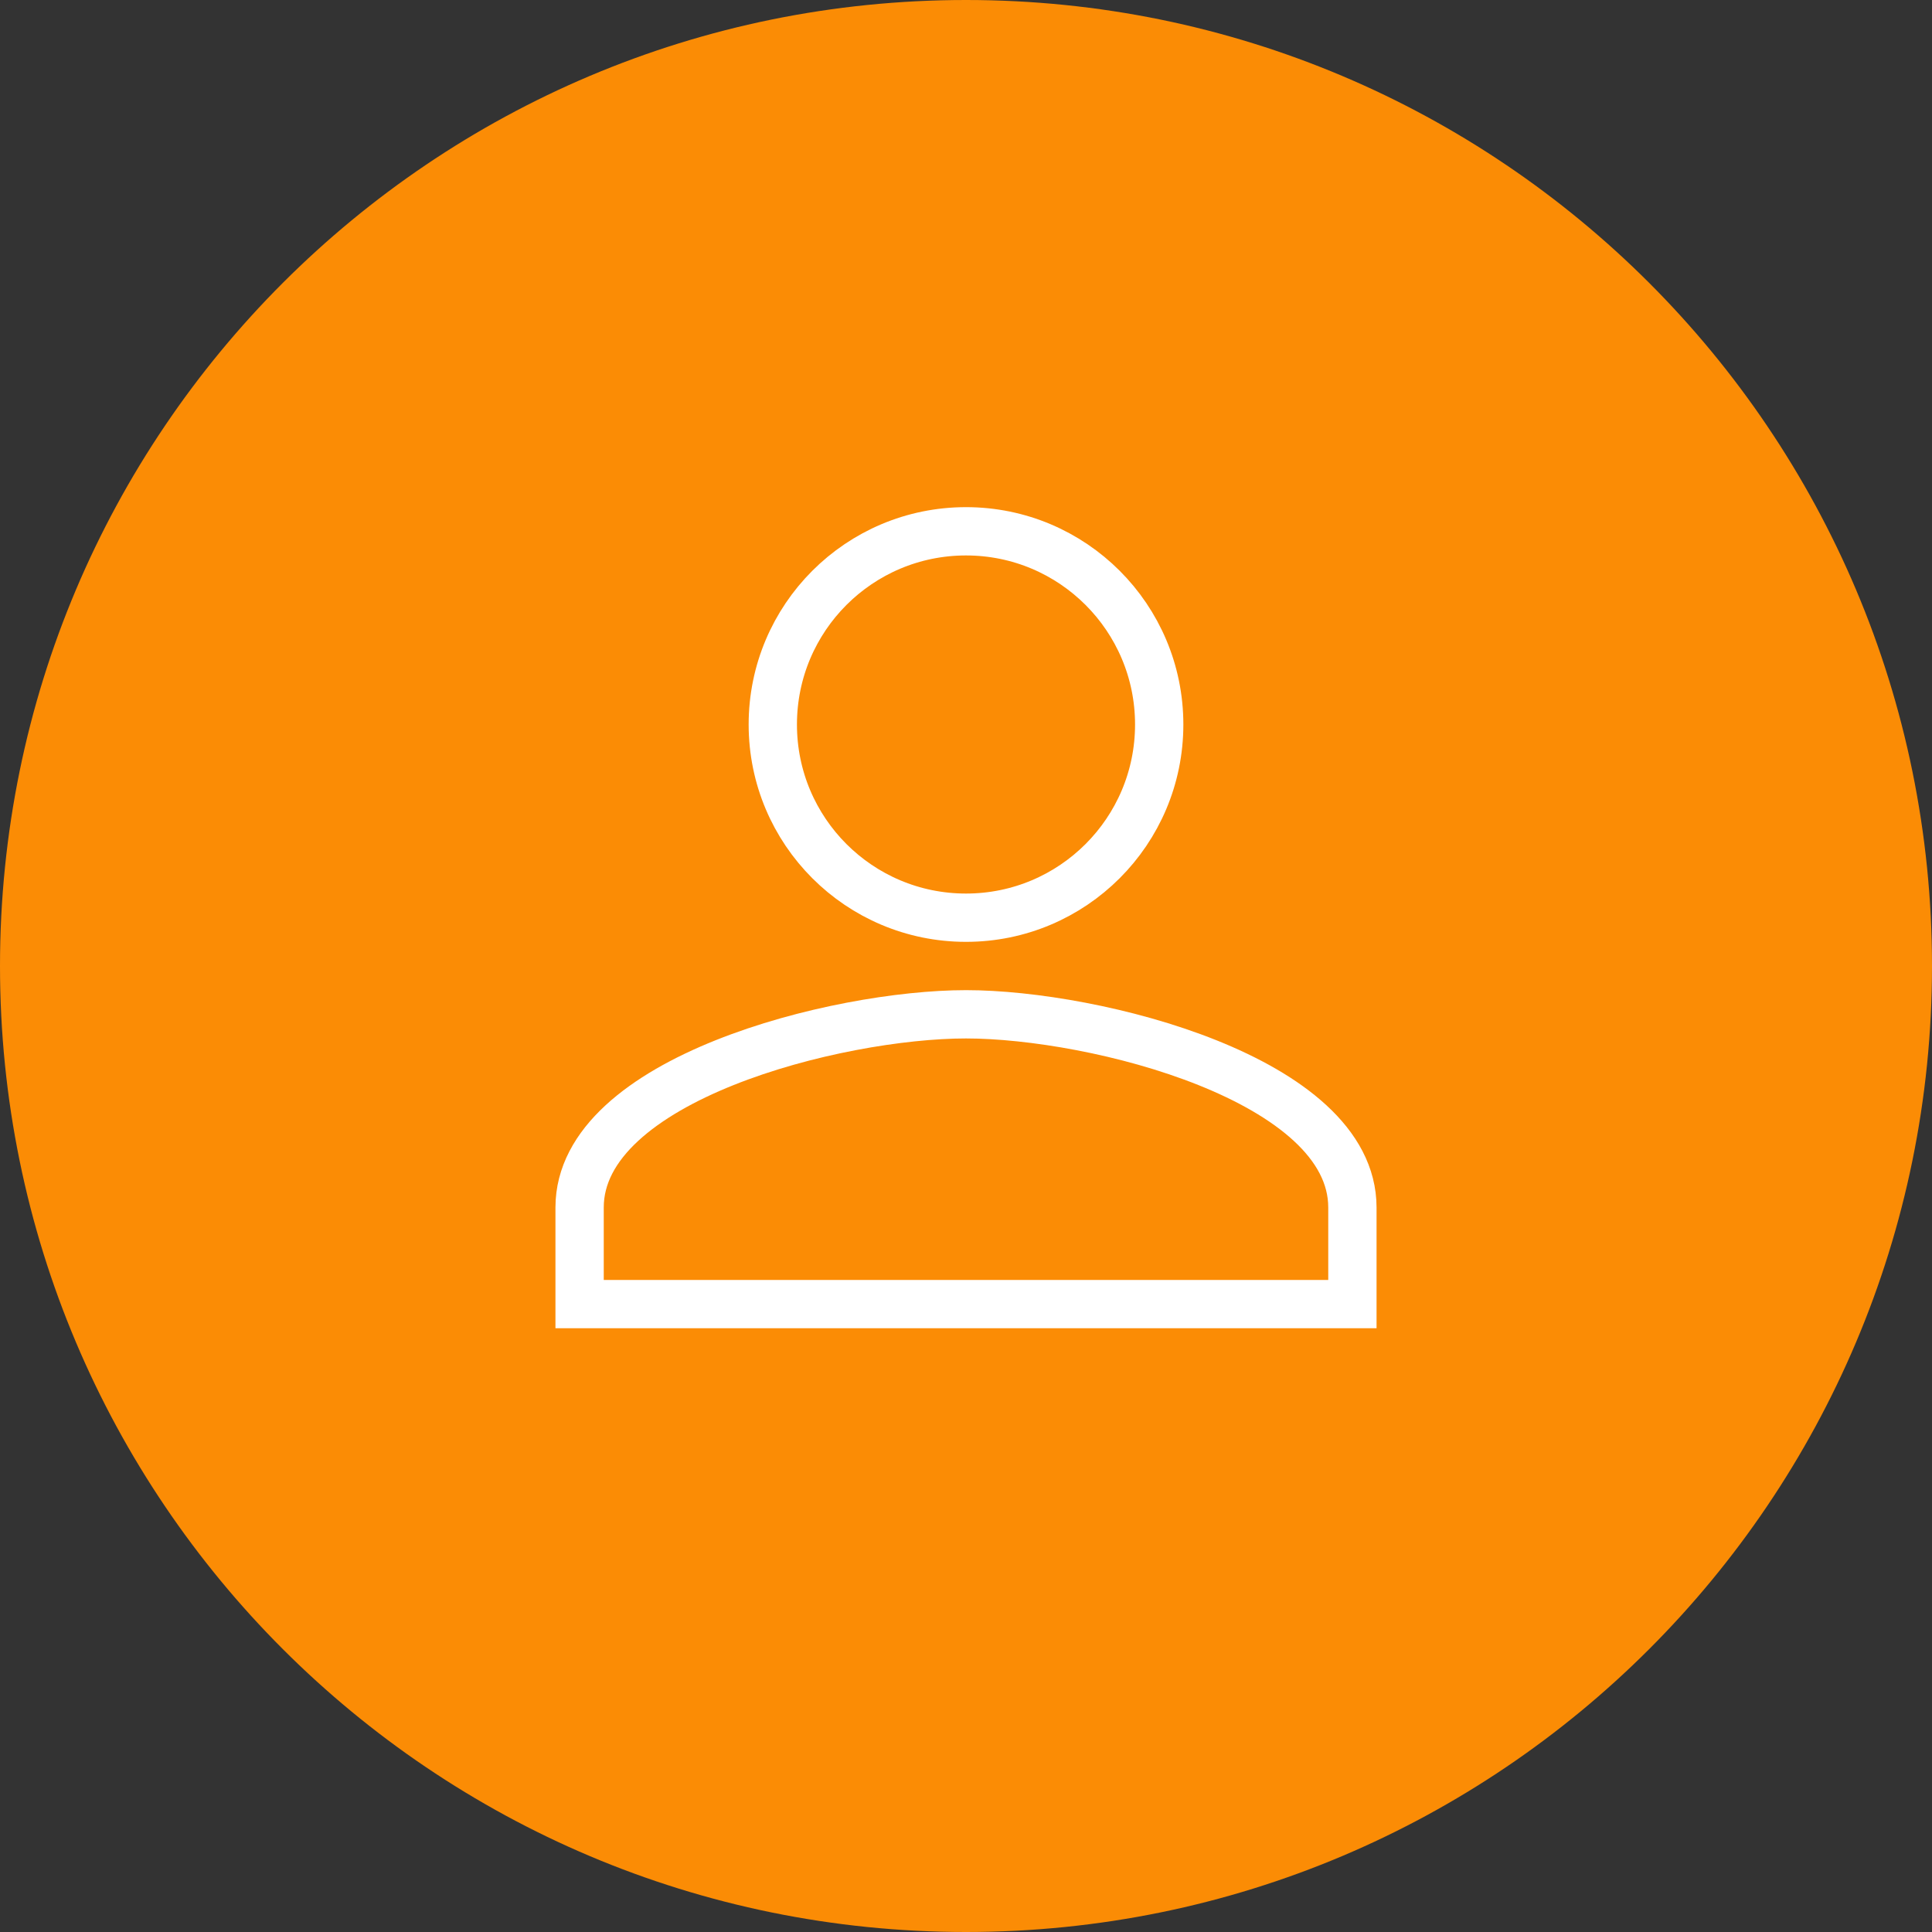
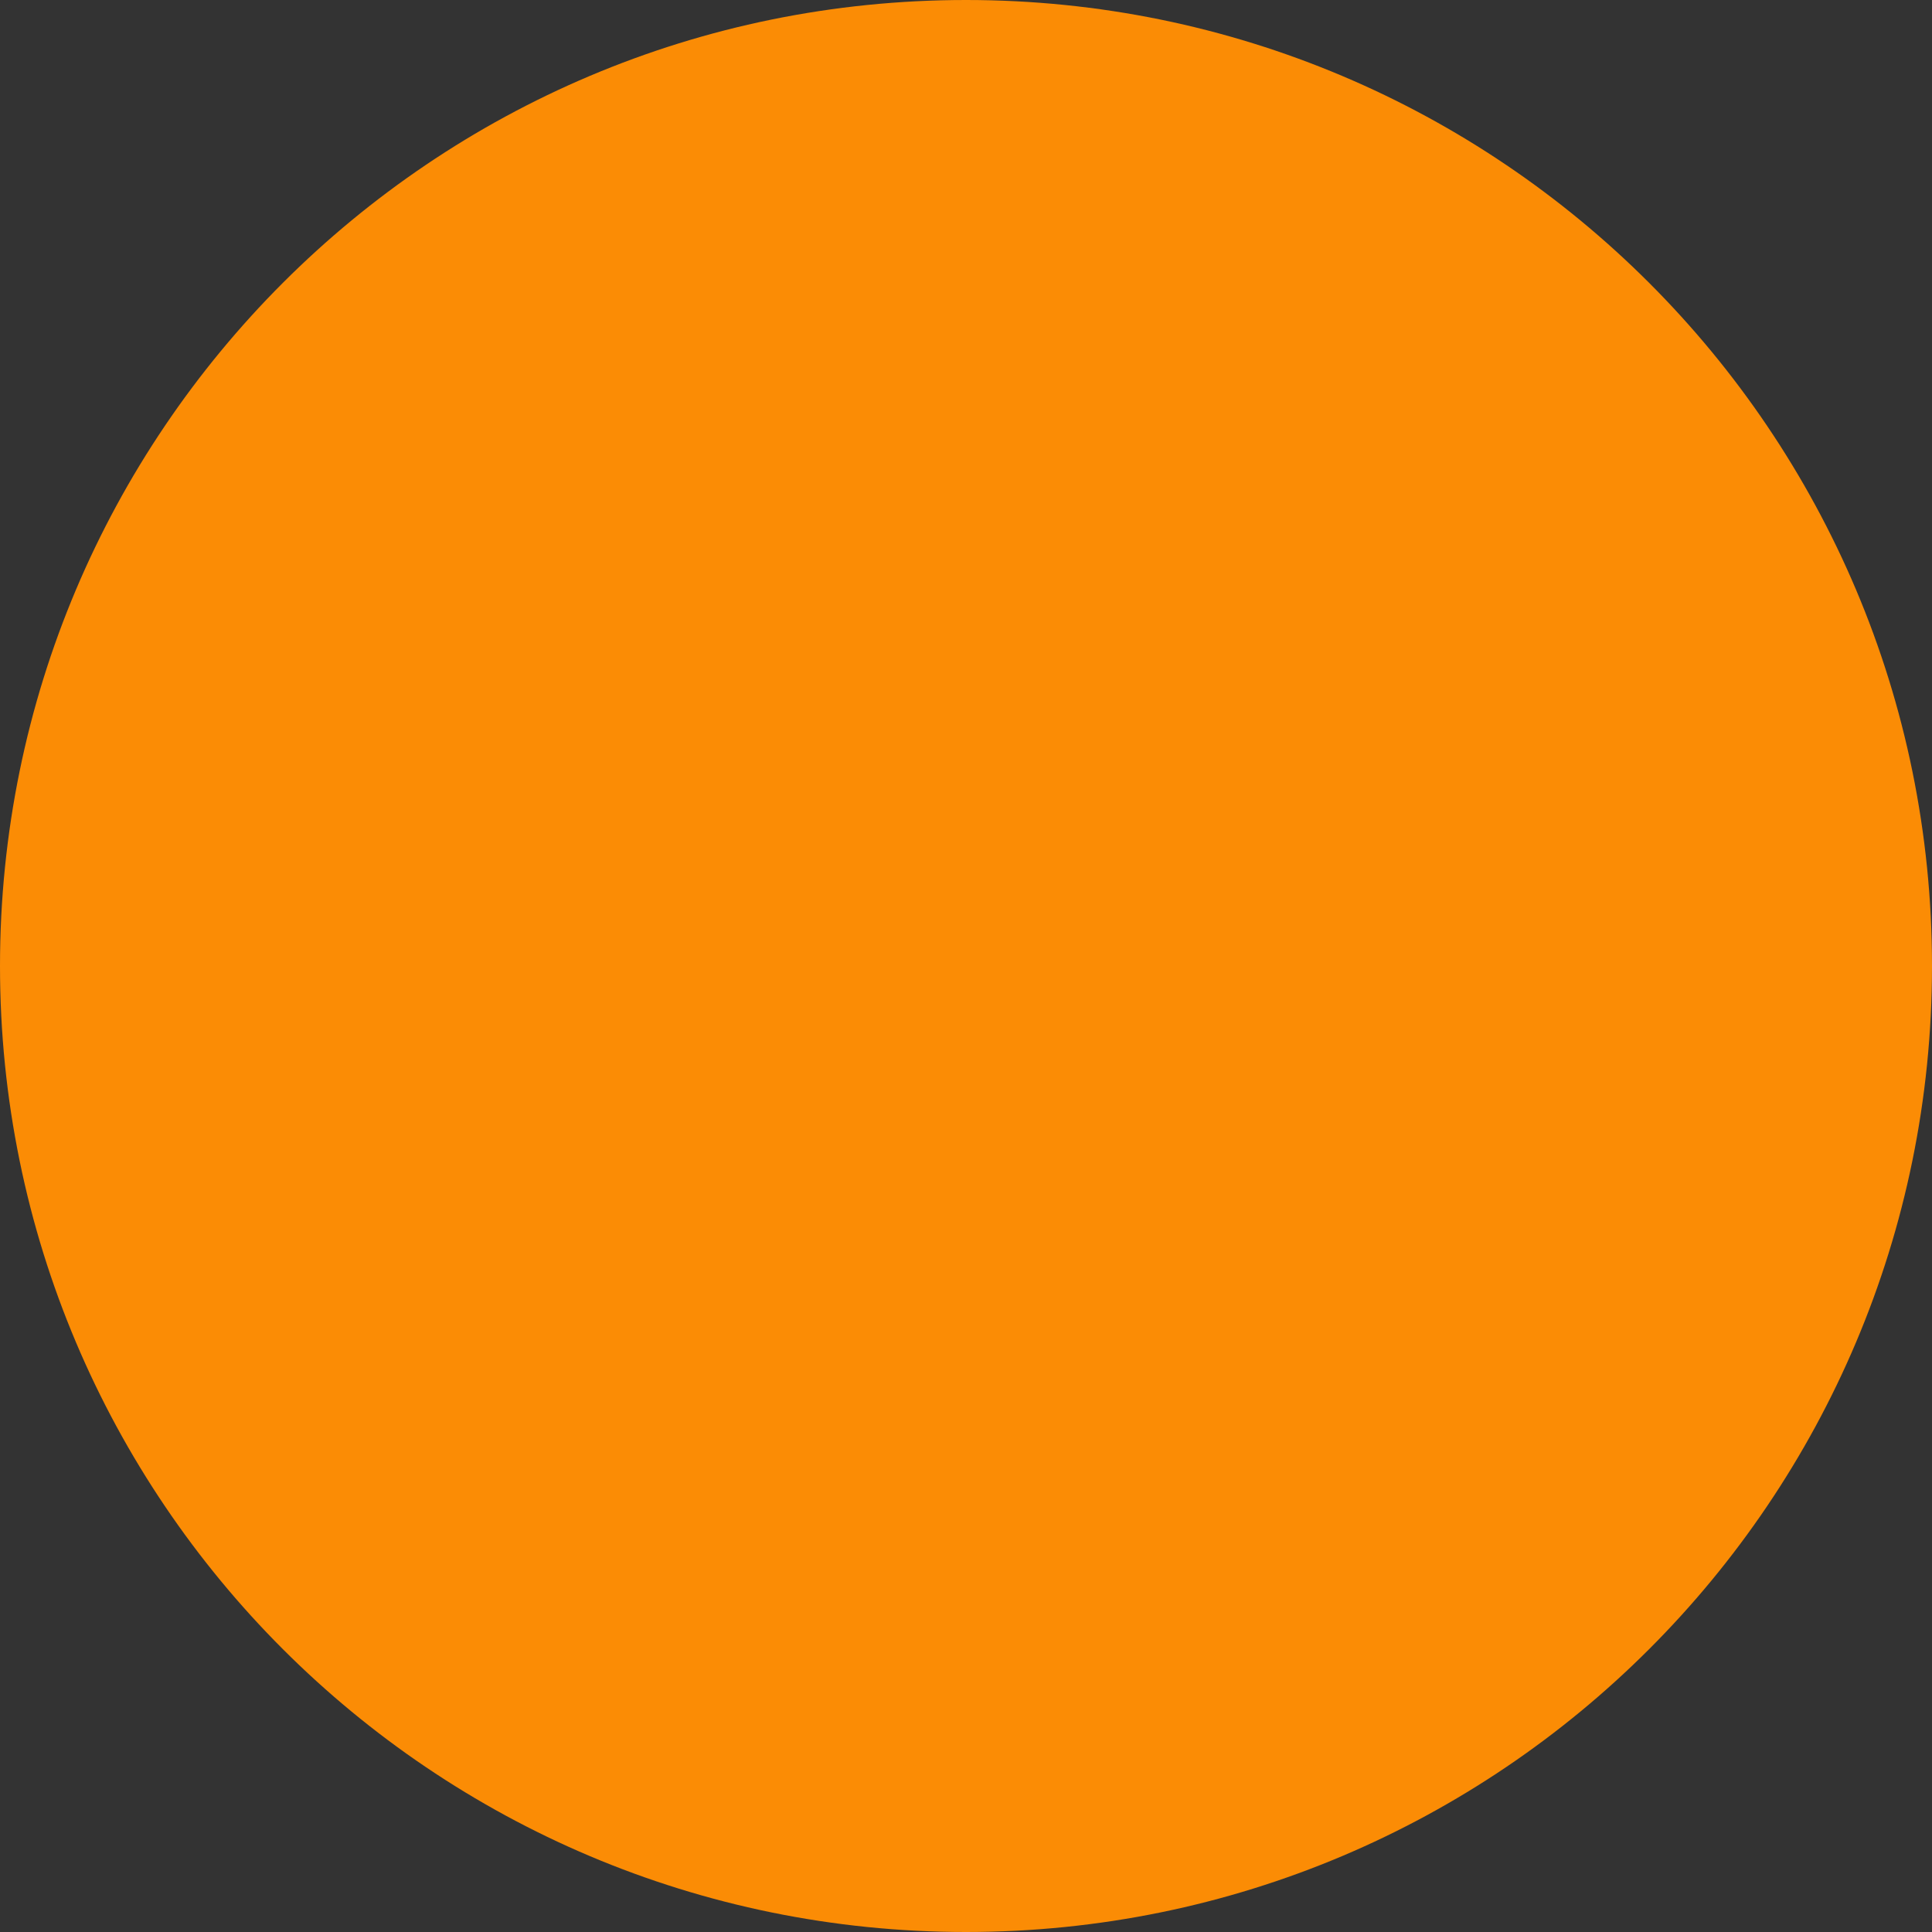
<svg xmlns="http://www.w3.org/2000/svg" id="Layer_1" version="1.1" viewBox="0 0 40 40">
  <rect x="0" y="0" width="40" height="40" fill="#333333" stroke="none" />
  <defs>
    <style>
      .st0 {
        fill: #fb8c05;
      }

      .st1 {
        fill: none;
        stroke: #fff;
      }
    </style>
  </defs>
  <path id="Path_2028" class="st0" d="M40,20c0,11.05-8.95,20-20,20S0,31.05,0,20,8.95,0,20,0s20,8.95,20,20Z" />
-   <path id="ic_person_24px" class="st1" d="M20,19c2.21,0,4-1.79,4-4s-1.79-4-4-4-4,1.79-4,4,1.79,4,4,4ZM20,21c-2.67,0-8,1.34-8,4v2h16v-2c0-2.66-5.33-4-8-4Z" />
</svg>